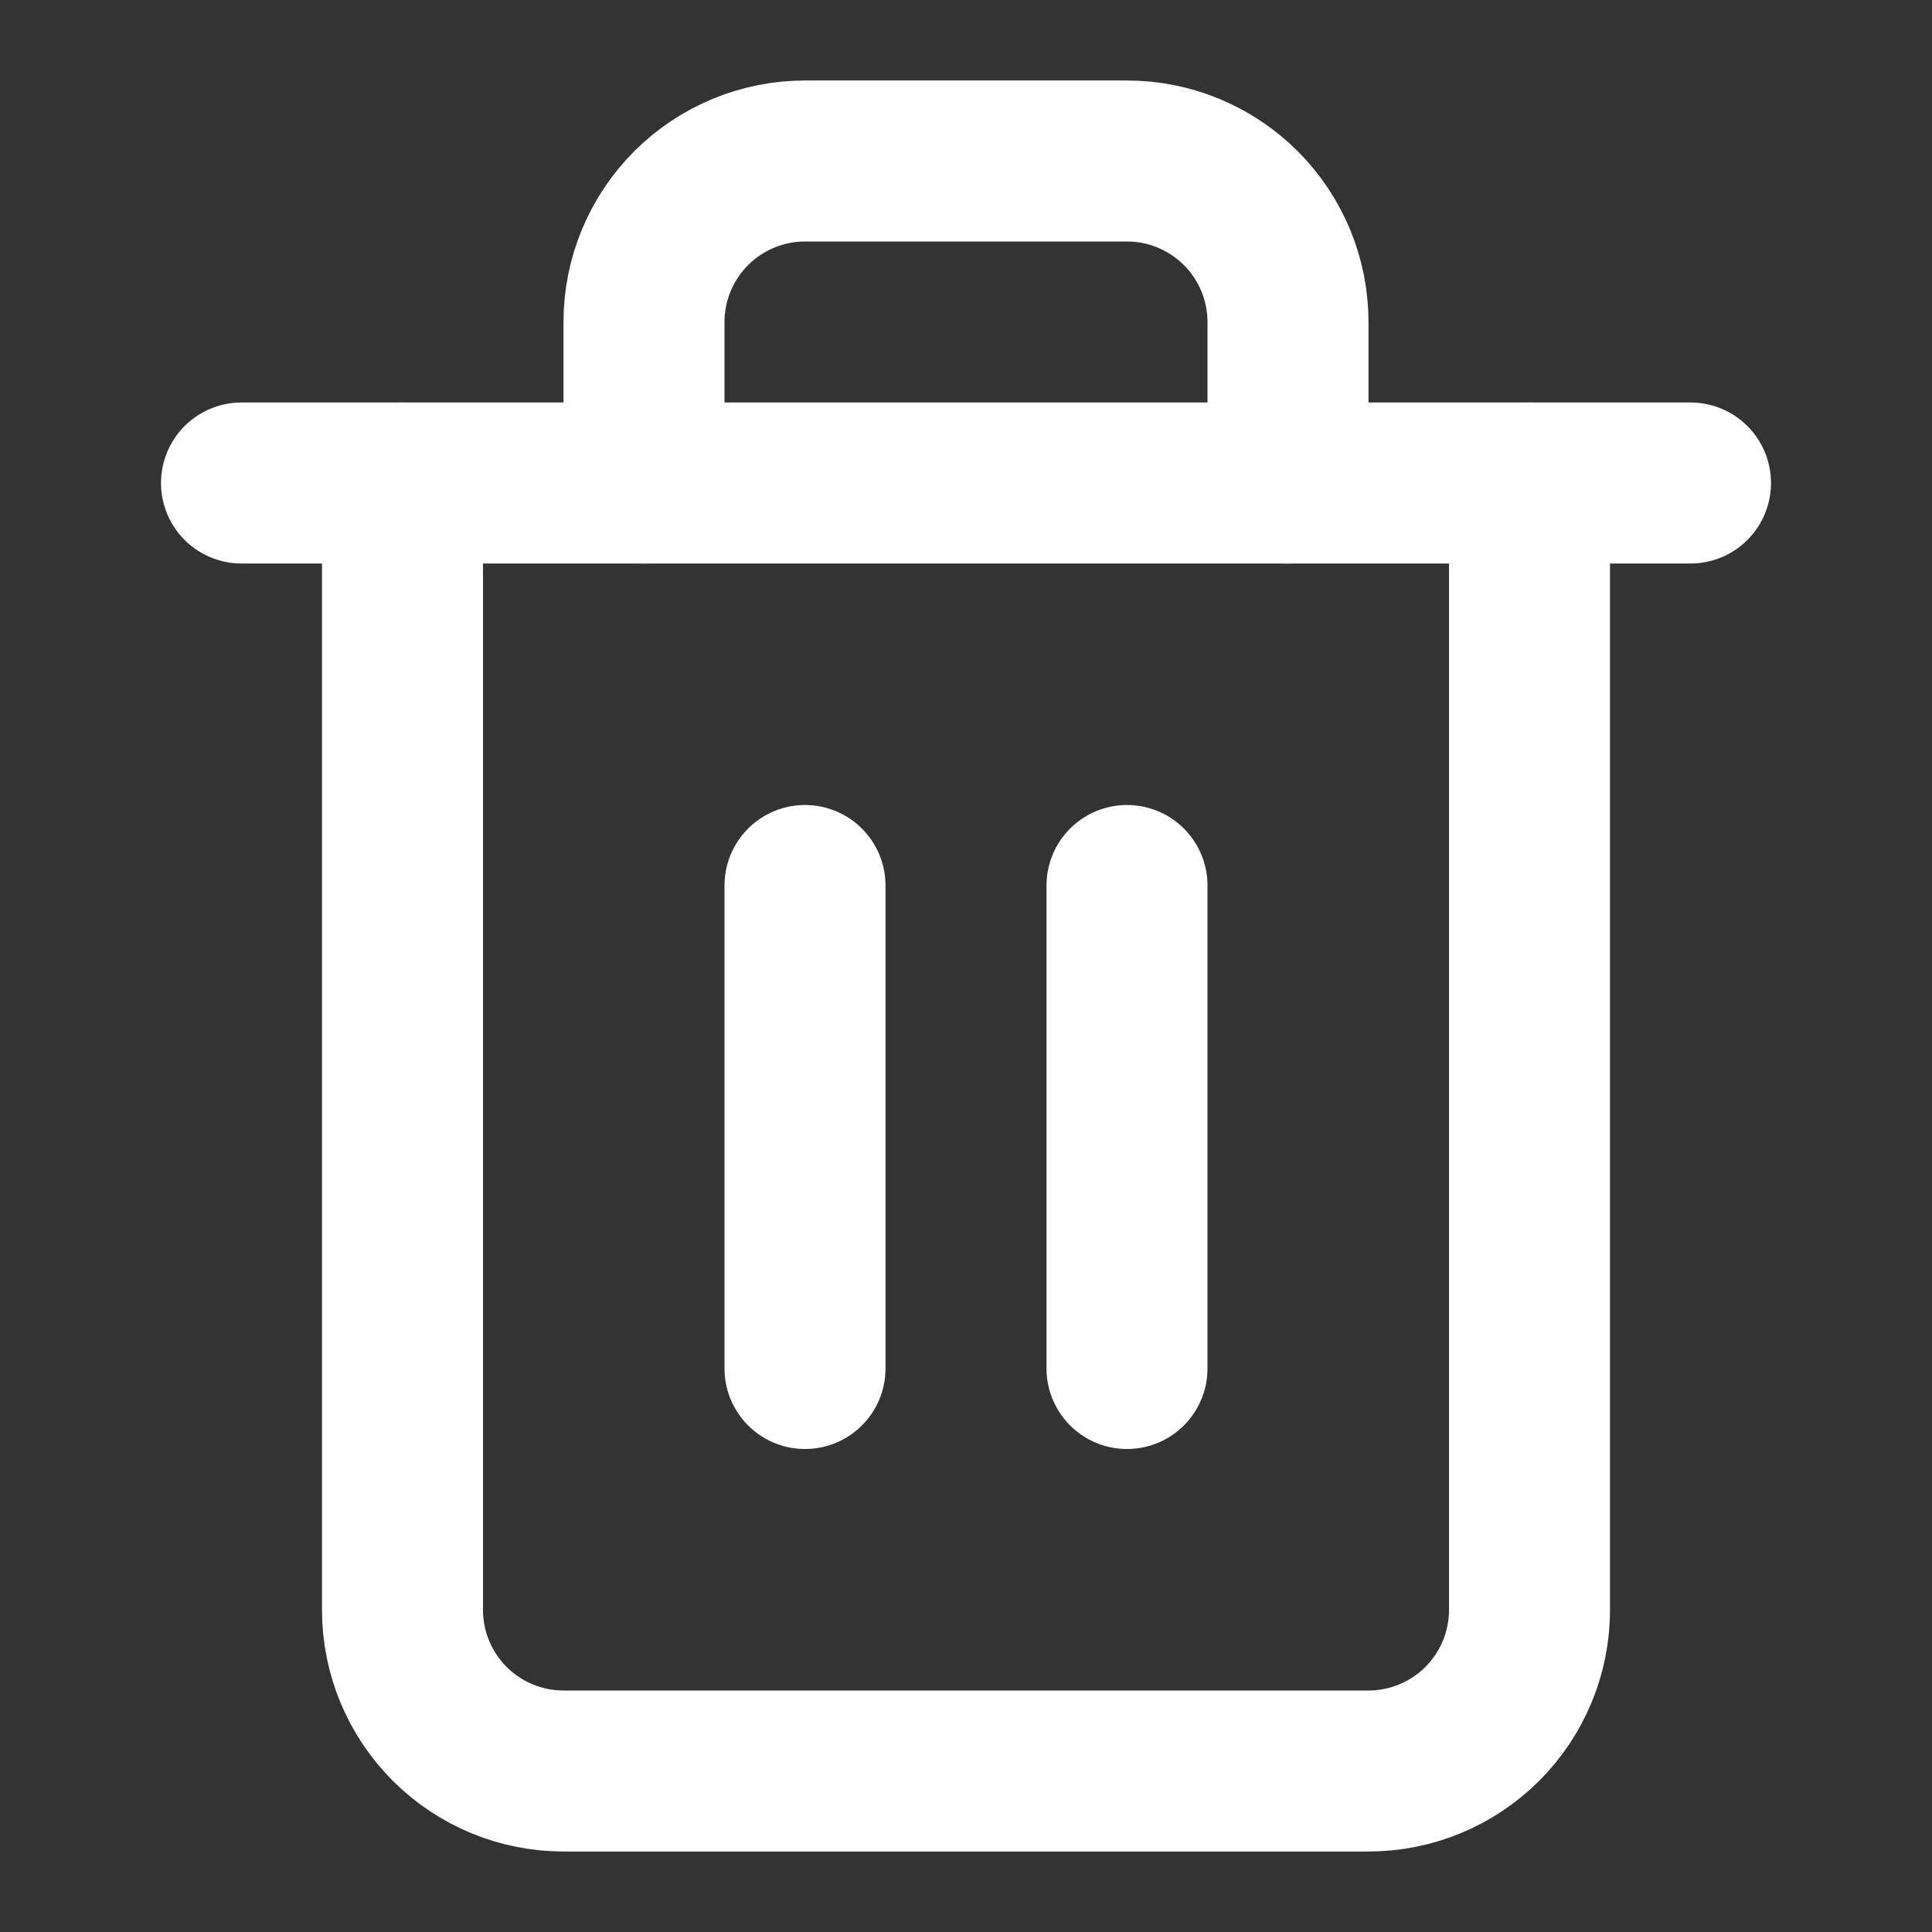
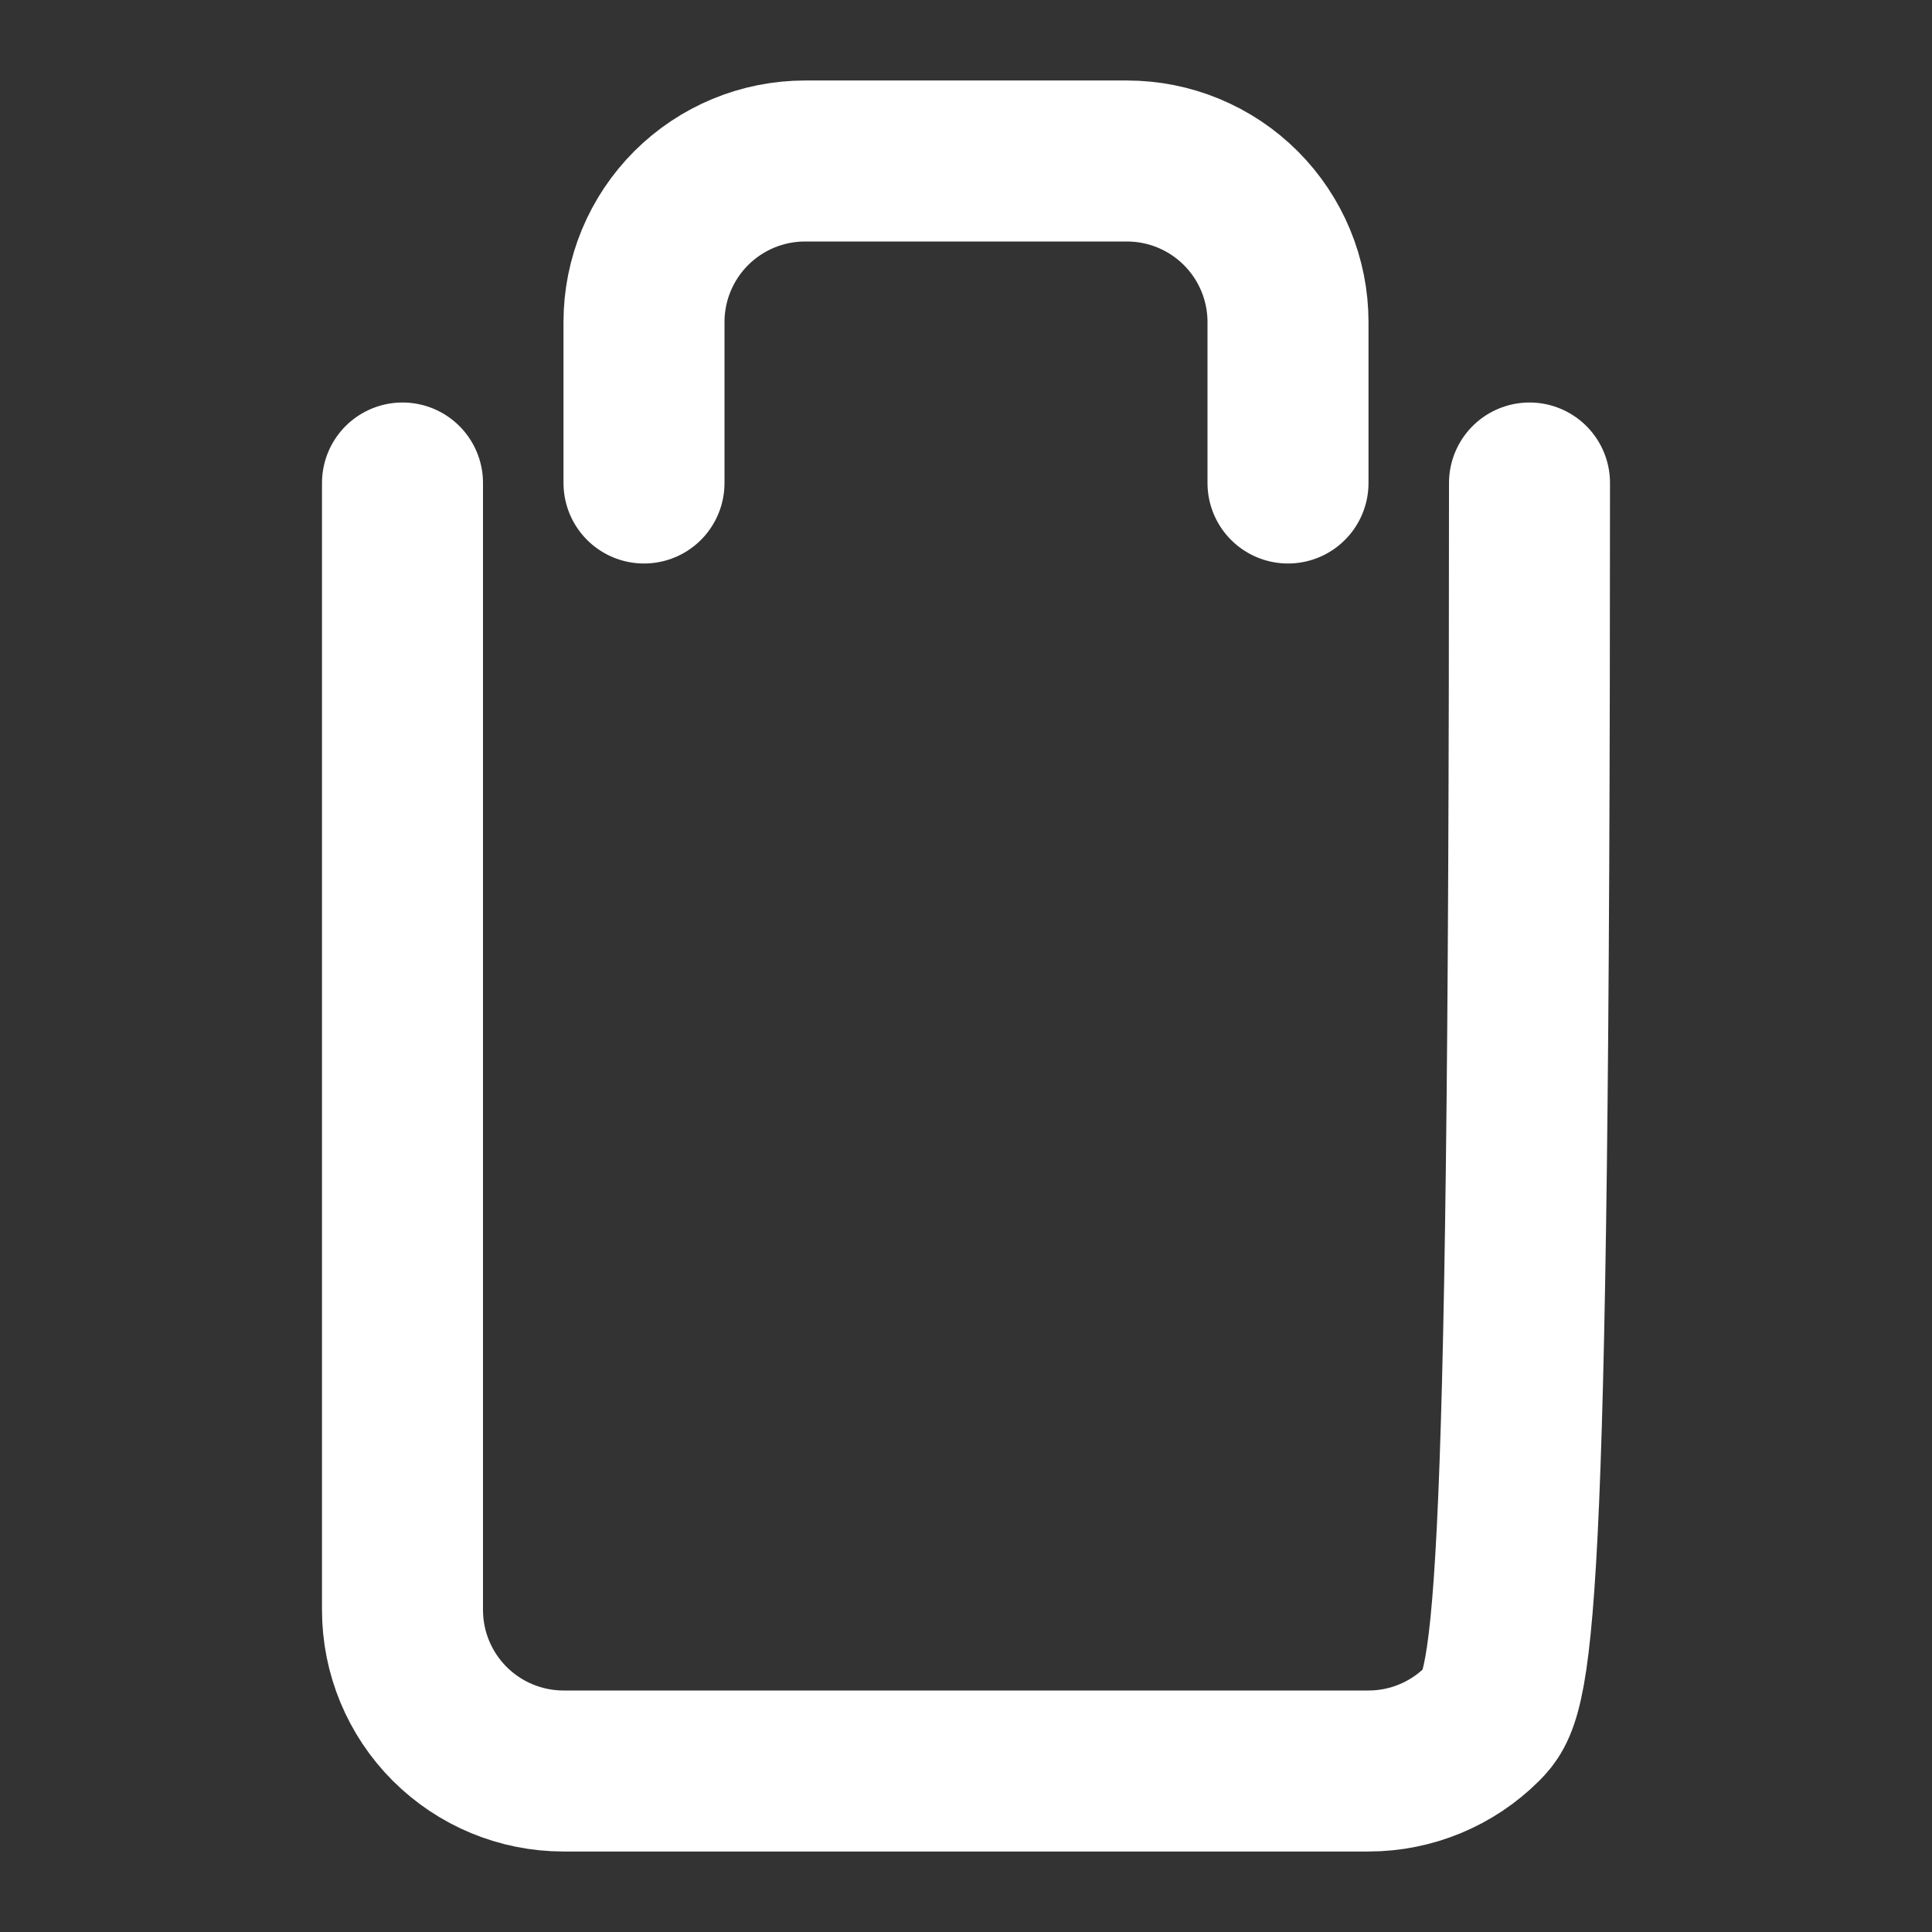
<svg xmlns="http://www.w3.org/2000/svg" width="24" height="24" viewBox="0 0 24 24" fill="none">
  <rect x="0" y="0" width="24" height="24" fill="#333333" stroke="none" />
-   <path d="M3 6H5H21" stroke="white" stroke-width="2" stroke-linecap="round" stroke-linejoin="round" />
-   <path d="M19 6V20C19 20.53 18.789 21.039 18.414 21.414C18.039 21.789 17.53 22 17 22H7C6.47 22 5.961 21.789 5.586 21.414C5.211 21.039 5 20.53 5 20V6M8 6V4C8 3.47 8.211 2.961 8.586 2.586C8.961 2.211 9.47 2 10 2H14C14.53 2 15.039 2.211 15.414 2.586C15.789 2.961 16 3.47 16 4V6" stroke="white" stroke-width="2" stroke-linecap="round" stroke-linejoin="round" />
-   <path d="M10 11V17" stroke="white" stroke-width="2" stroke-linecap="round" stroke-linejoin="round" />
-   <path d="M14 11V17" stroke="white" stroke-width="2" stroke-linecap="round" stroke-linejoin="round" />
+   <path d="M19 6C19 20.53 18.789 21.039 18.414 21.414C18.039 21.789 17.53 22 17 22H7C6.47 22 5.961 21.789 5.586 21.414C5.211 21.039 5 20.53 5 20V6M8 6V4C8 3.47 8.211 2.961 8.586 2.586C8.961 2.211 9.47 2 10 2H14C14.53 2 15.039 2.211 15.414 2.586C15.789 2.961 16 3.47 16 4V6" stroke="white" stroke-width="2" stroke-linecap="round" stroke-linejoin="round" />
</svg>